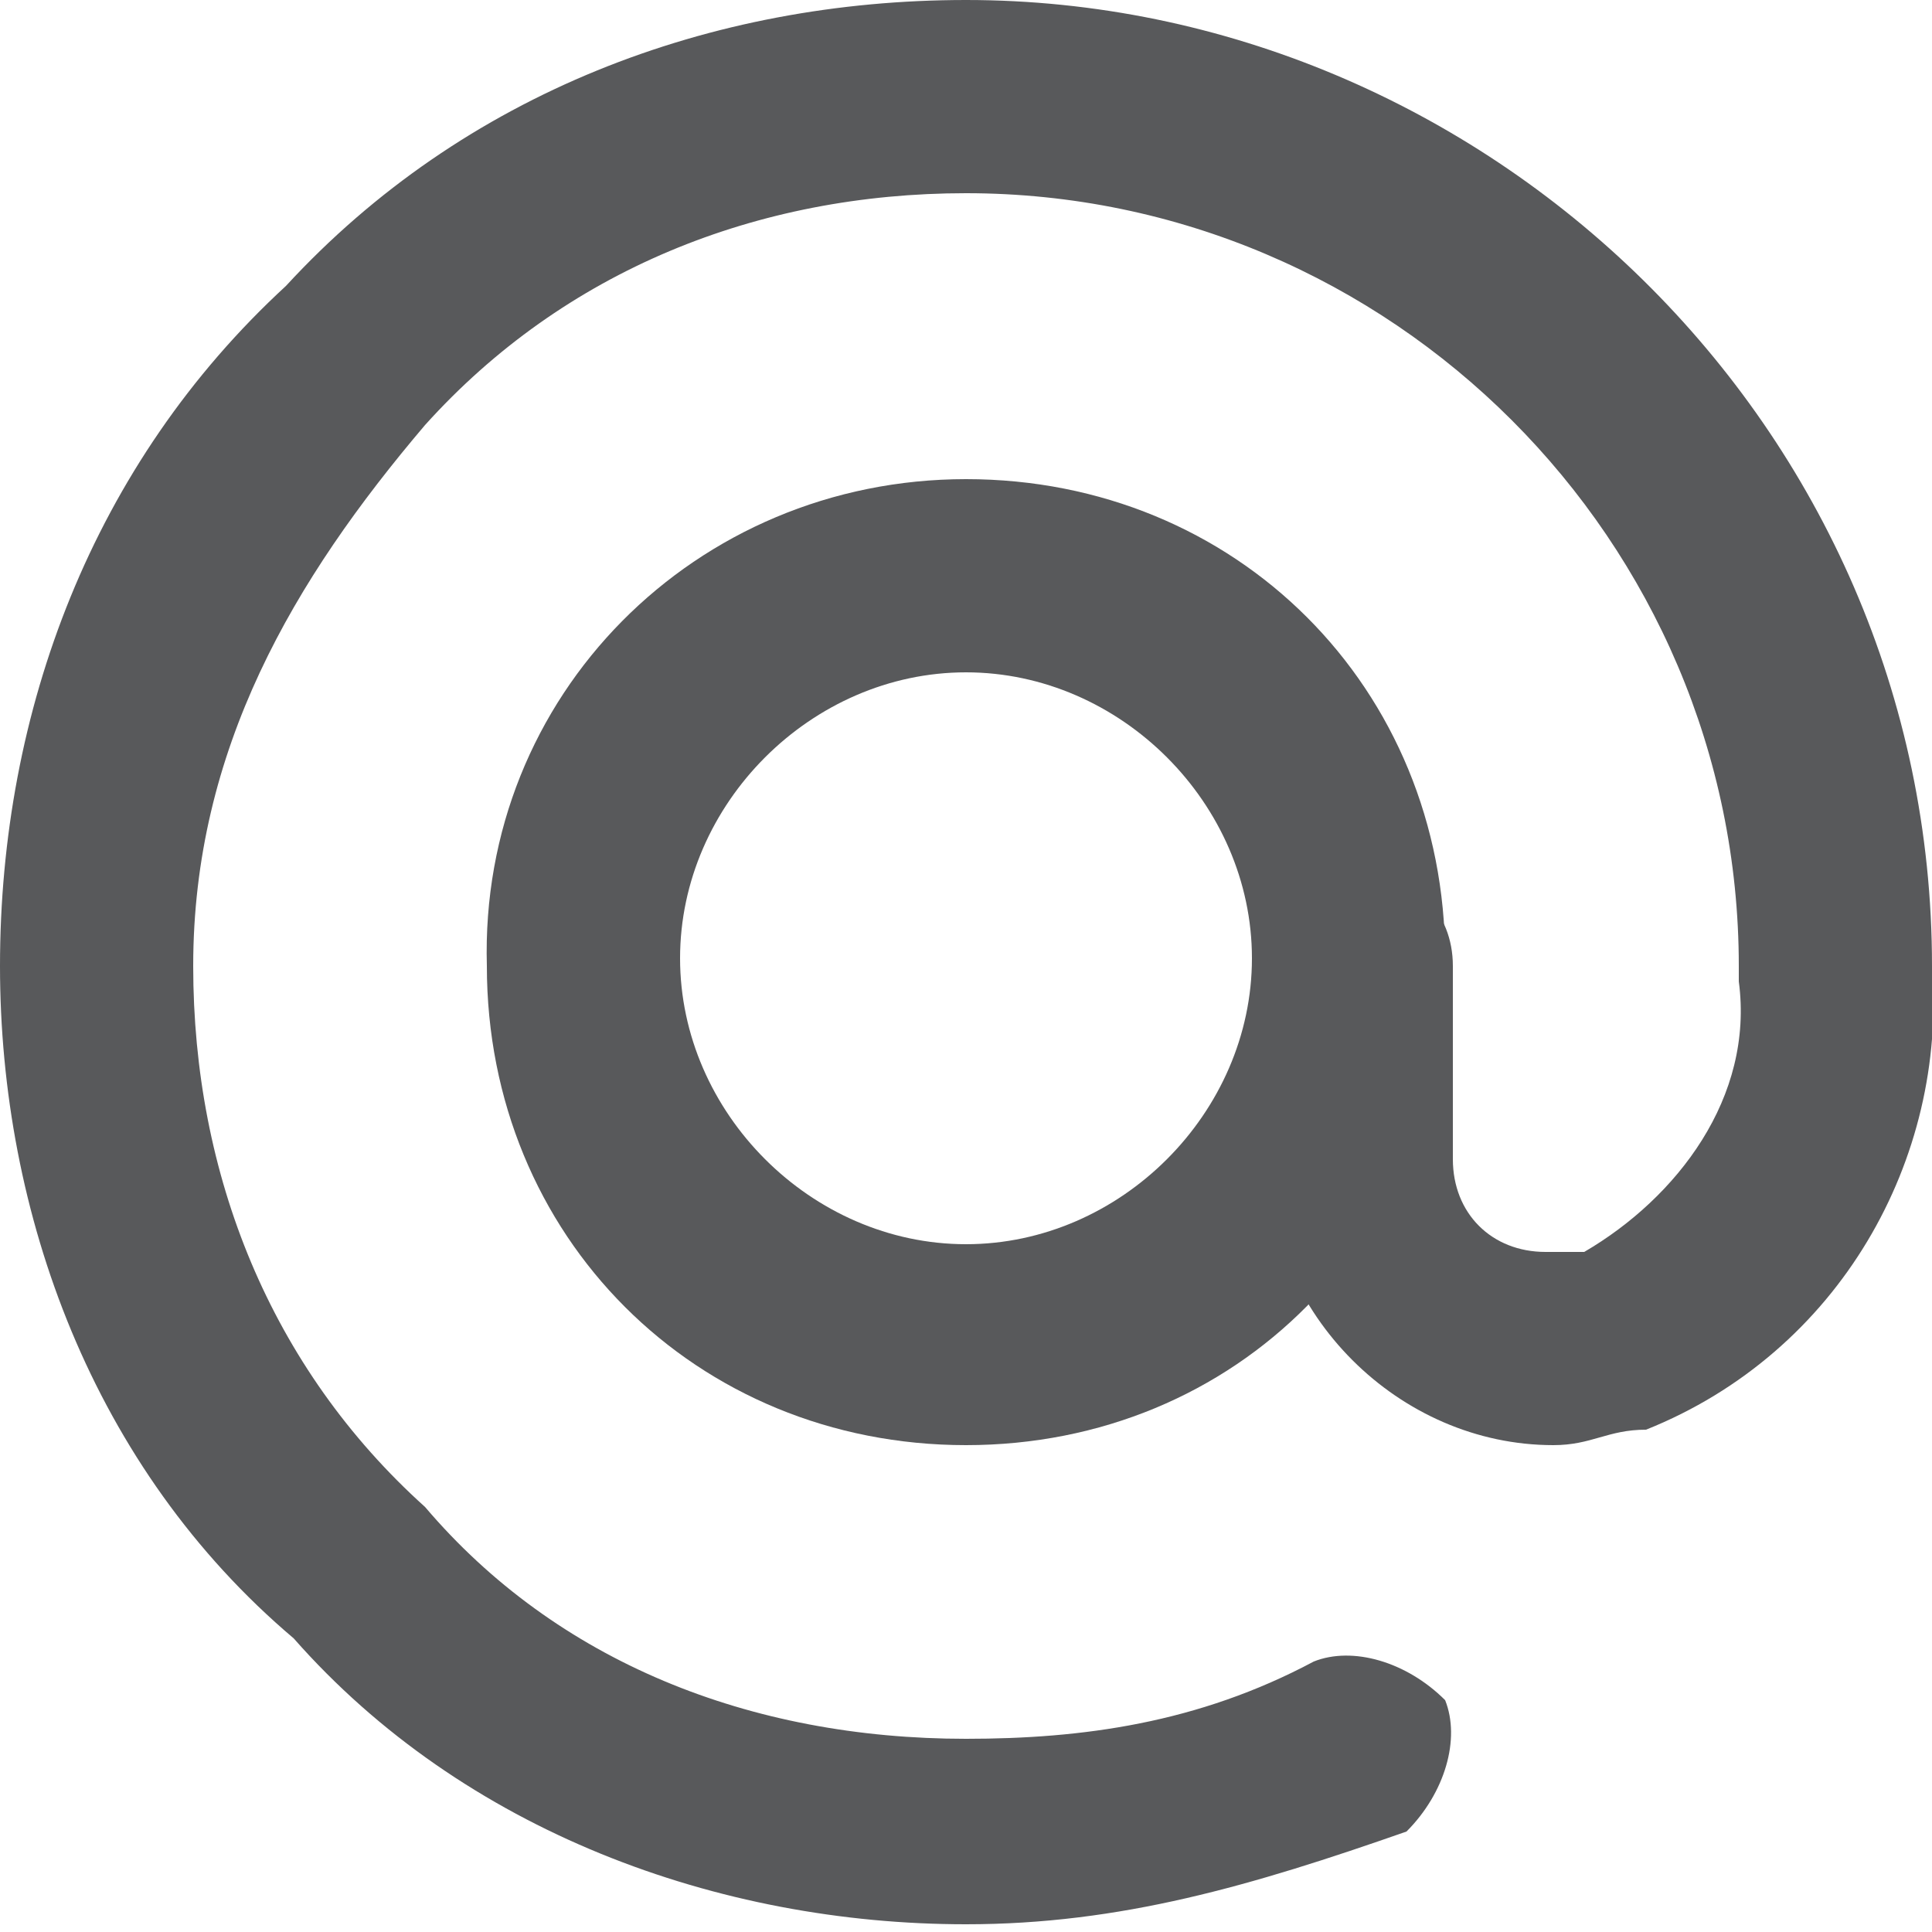
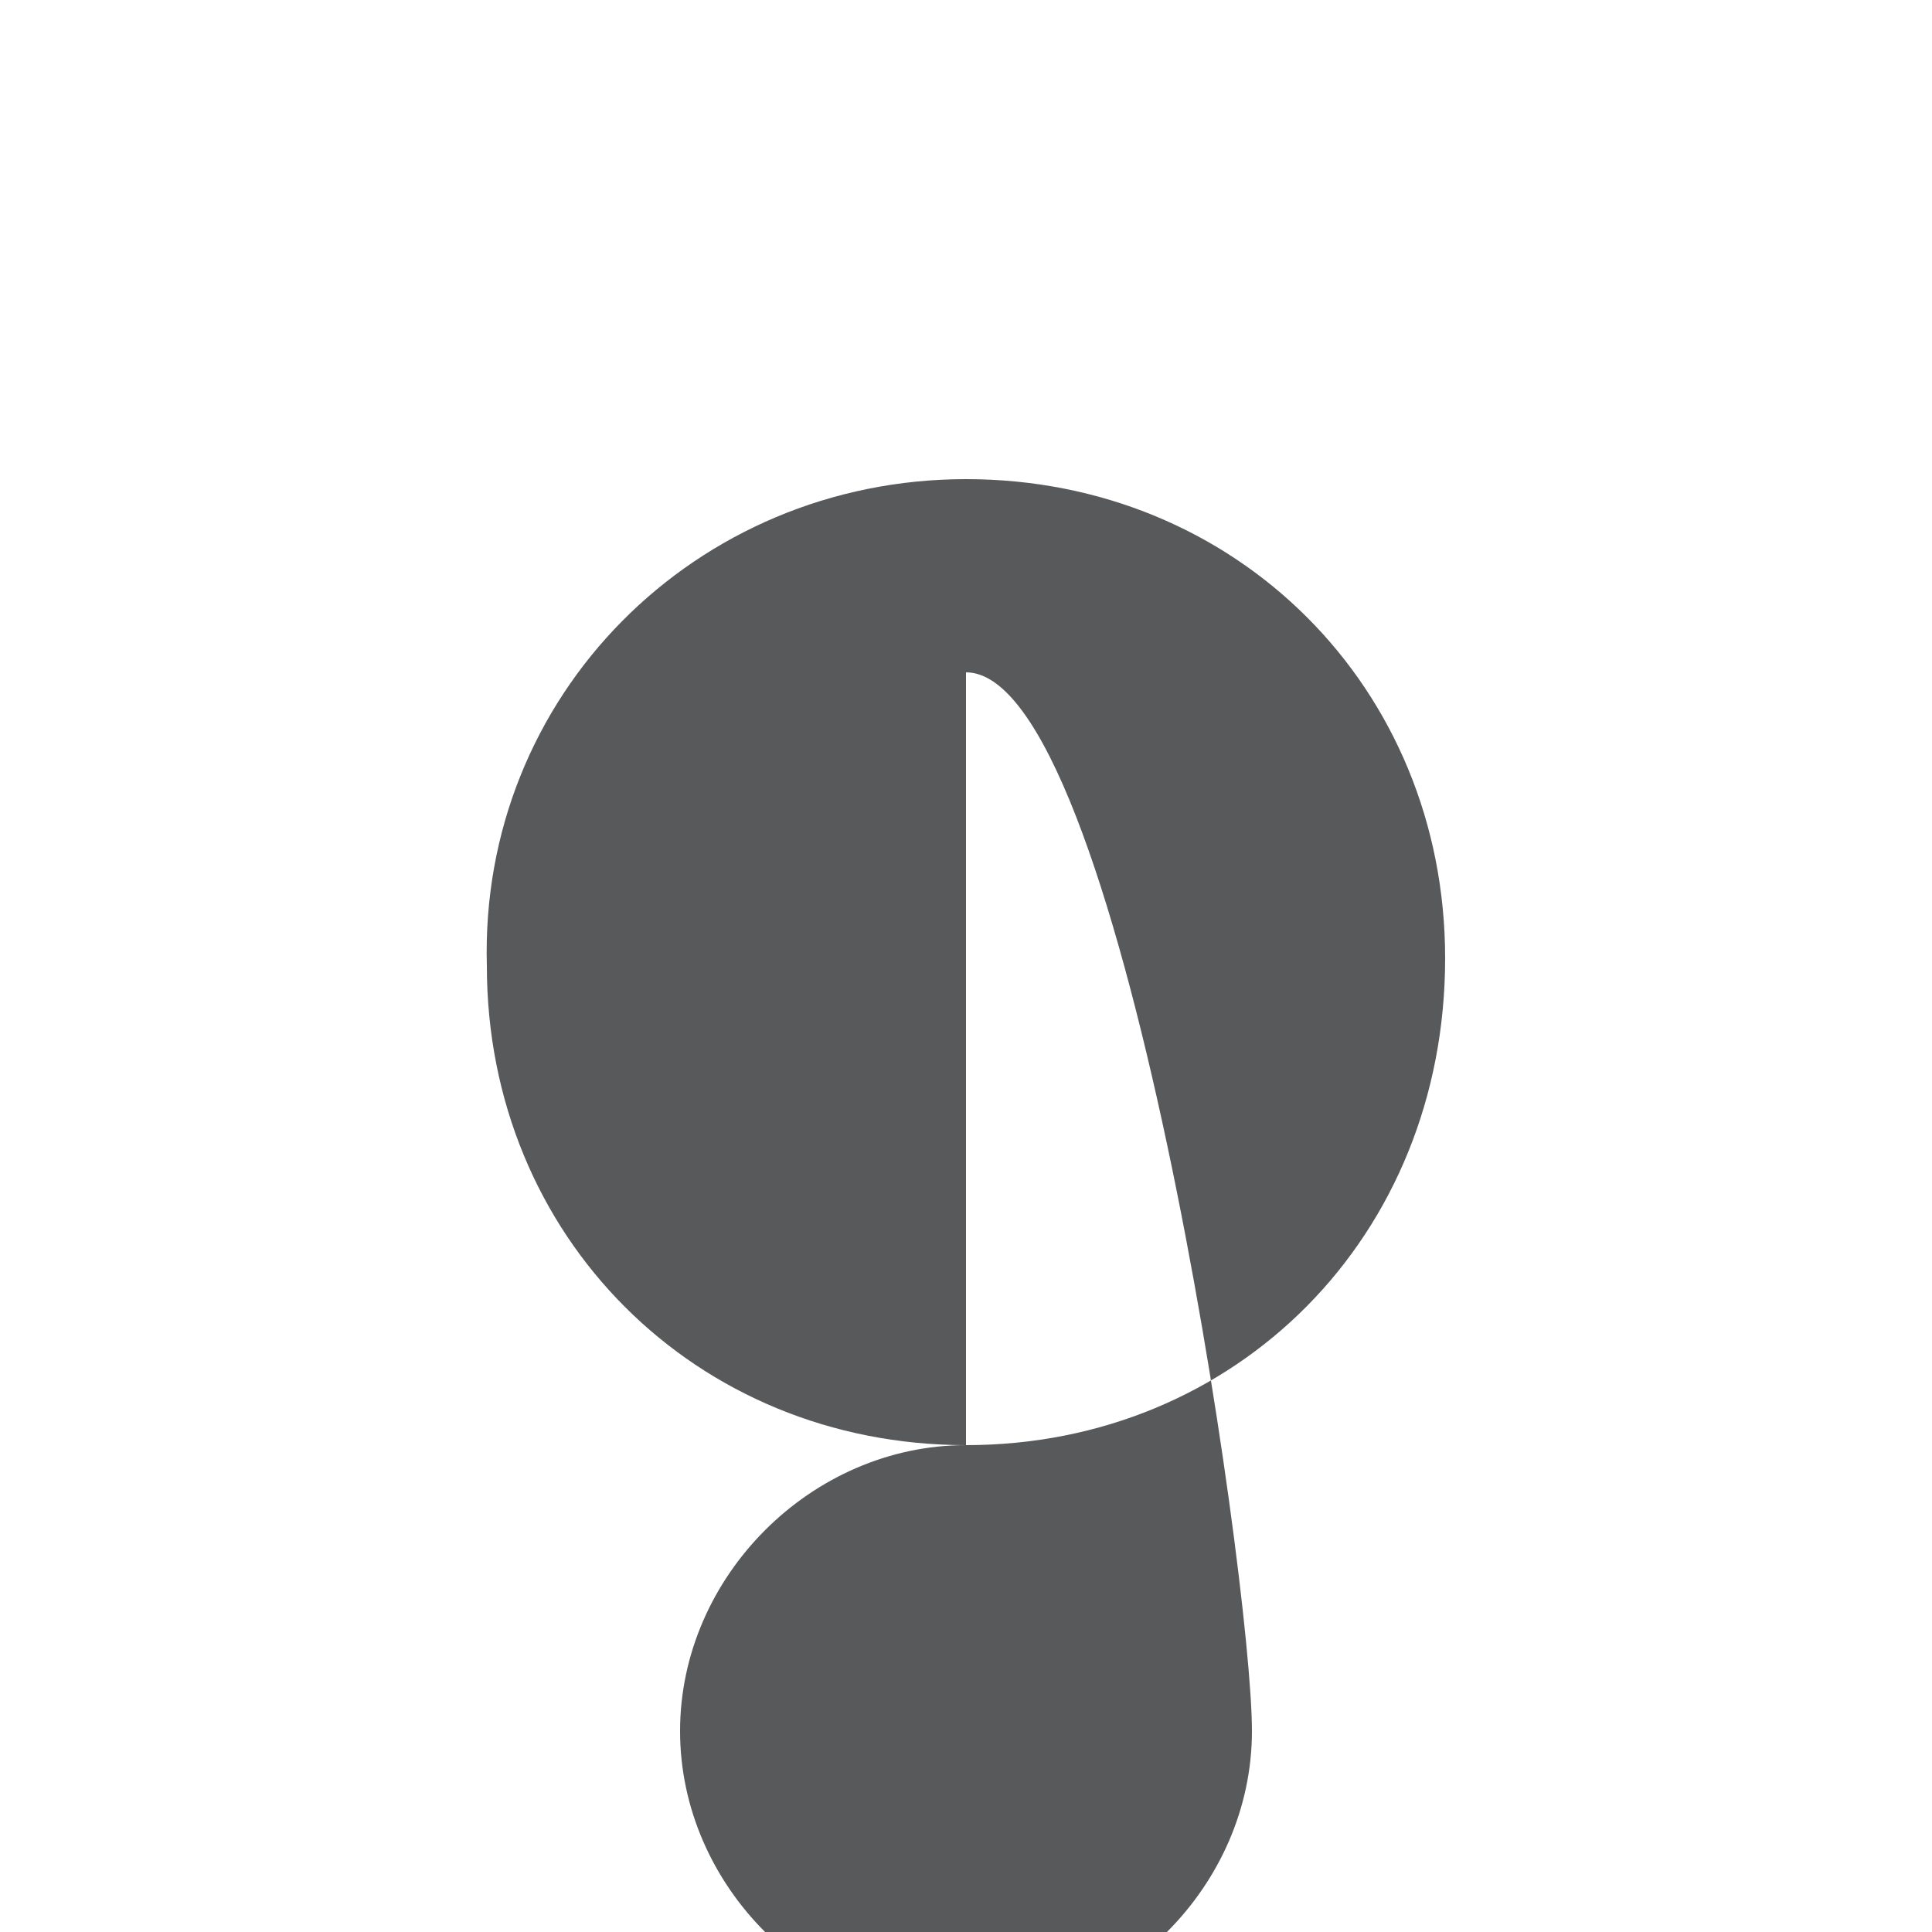
<svg xmlns="http://www.w3.org/2000/svg" version="1.1" id="Layer_1" x="0px" y="0px" viewBox="0 0 25 25" style="enable-background:new 0 0 25 25;" xml:space="preserve">
  <style type="text/css">
	.st0{fill:#58595B;}
</style>
-   <path class="st0" d="M12.5,18.7c-3.5,0-6.2-2.7-6.2-6.2C6.2,9,9,6.2,12.5,6.2c3.5,0,6.2,2.7,6.2,6.2C18.7,16,16,18.7,12.5,18.7z   M12.5,8.7c-2,0-3.7,1.7-3.7,3.7s1.7,3.7,3.7,3.7c2,0,3.7-1.7,3.7-3.7S14.5,8.7,12.5,8.7z" />
-   <path class="st0" d="M12.5,24.9c-3.2,0-6.5-1.2-8.7-3.7C1.2,19,0,15.7,0,12.5C0,9.2,1.2,6,3.7,3.7C6,1.2,9.2,0,12.5,0  c6.7,0,12.5,5.5,12.5,12.5c0.2,2.5-1.2,5-3.7,6c-0.5,0-0.7,0.2-1.2,0.2c-2,0-3.7-1.7-3.7-3.7v-2.5c0-0.7,0.5-1.2,1.2-1.2  c0.7,0,1.2,0.5,1.2,1.2V15c0,0.7,0.5,1.2,1.2,1.2c0.2,0,0.2,0,0.5,0c1.2-0.7,2.2-2,2-3.5c0-0.2,0-0.2,0-0.2c0-5.5-4.5-10-10-10  c-2.7,0-5.2,1-7,3c-1.7,2-3,4.2-3,7c0,2.7,1,5.2,3,7c1.7,2,4.2,3,7,3c1.5,0,3-0.2,4.5-1c0.5-0.2,1.2,0,1.7,0.5  c0.2,0.5,0,1.2-0.5,1.7C16.2,24.4,14.5,24.9,12.5,24.9z" />
+   <path class="st0" d="M12.5,18.7c-3.5,0-6.2-2.7-6.2-6.2C6.2,9,9,6.2,12.5,6.2c3.5,0,6.2,2.7,6.2,6.2C18.7,16,16,18.7,12.5,18.7z   c-2,0-3.7,1.7-3.7,3.7s1.7,3.7,3.7,3.7c2,0,3.7-1.7,3.7-3.7S14.5,8.7,12.5,8.7z" />
</svg>